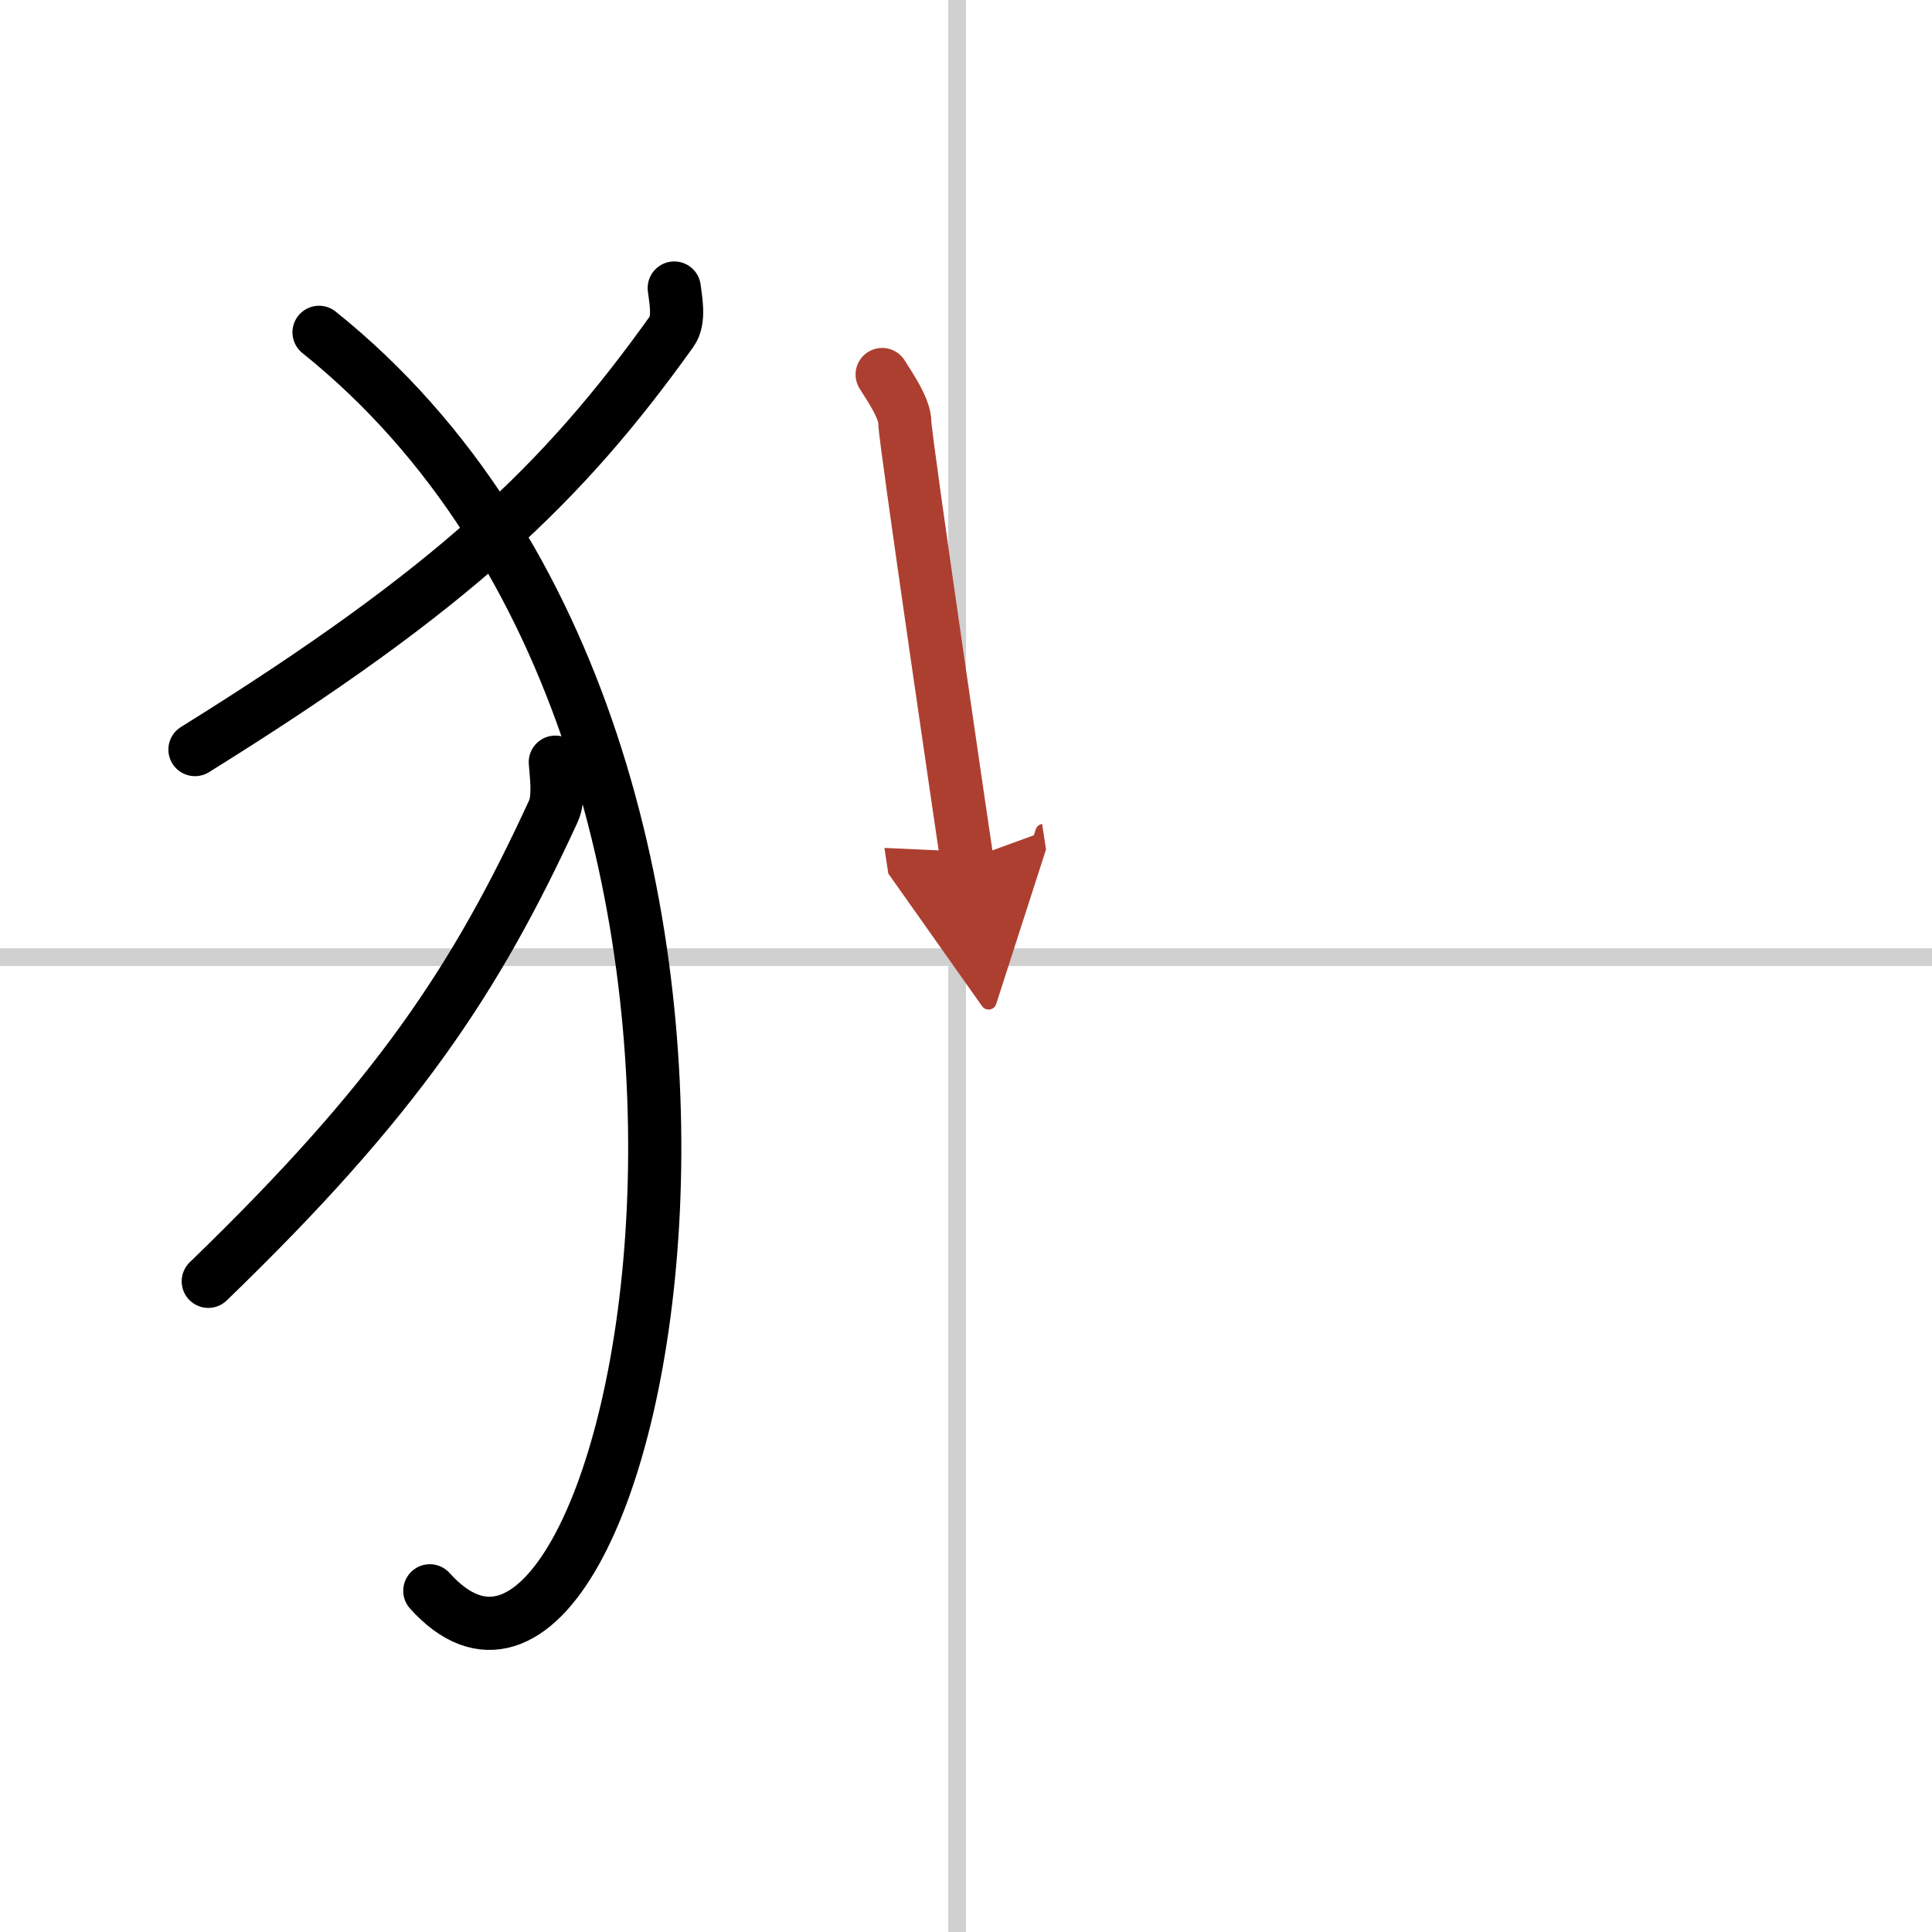
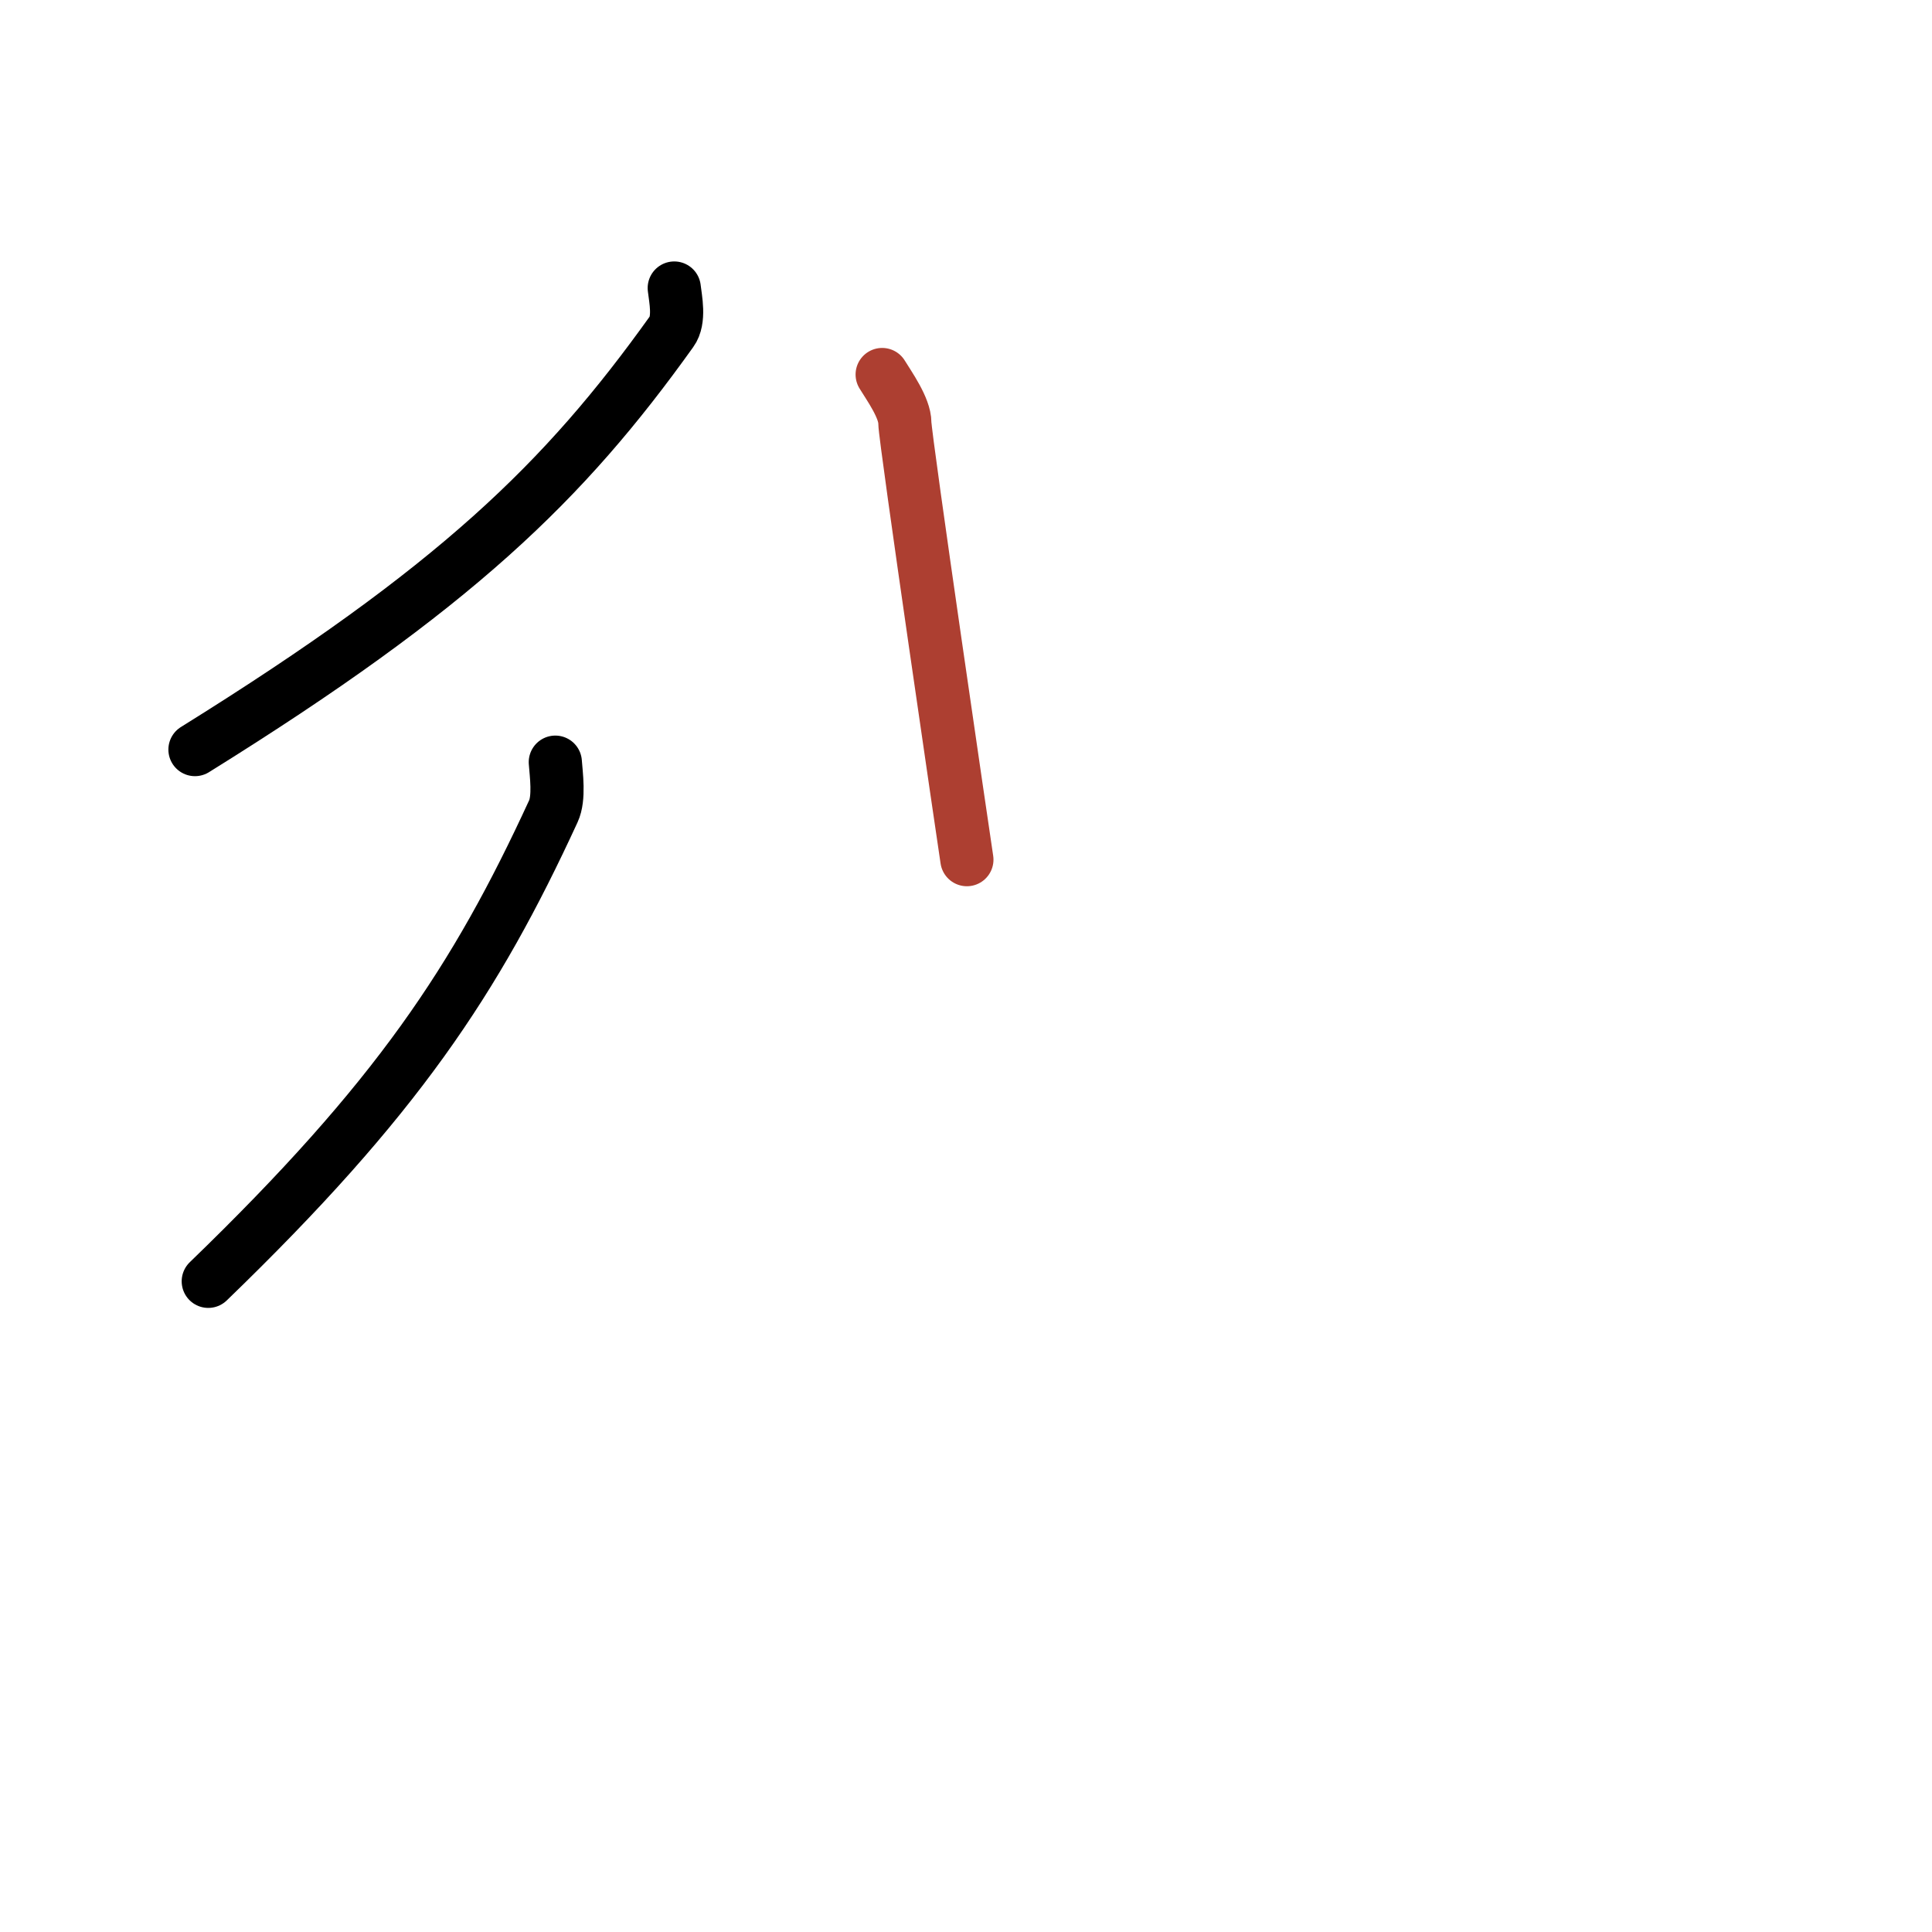
<svg xmlns="http://www.w3.org/2000/svg" width="400" height="400" viewBox="0 0 109 109">
  <defs>
    <marker id="a" markerWidth="4" orient="auto" refX="1" refY="5" viewBox="0 0 10 10">
-       <polyline points="0 0 10 5 0 10 1 5" fill="#ad3f31" stroke="#ad3f31" />
-     </marker>
+       </marker>
  </defs>
  <g fill="none" stroke="#000" stroke-linecap="round" stroke-linejoin="round" stroke-width="3">
-     <rect width="100%" height="100%" fill="#fff" stroke="#fff" />
-     <line x1="54" x2="54" y2="109" stroke="#d0d0d0" stroke-width="1" />
-     <line x2="109" y1="54" y2="54" stroke="#d0d0d0" stroke-width="1" />
    <path d="M38.04,16.25c0.07,0.61,0.33,1.8-0.15,2.46C31.84,27.17,25.7,33.15,11,42.29" />
-     <path d="m18 18.75c30.25 24.25 17.96 84.03 6.25 71" />
    <path d="m31.33 43c0.05 0.69 0.24 2.02-0.11 2.77-4.38 9.51-8.83 16.24-19.47 26.52" />
    <path d="m49.77 21.13c0.39 0.64 1.28 1.88 1.28 2.73s3.37 23.79 3.5 24.64" marker-end="url(#a)" stroke="#ad3f31" />
  </g>
</svg>